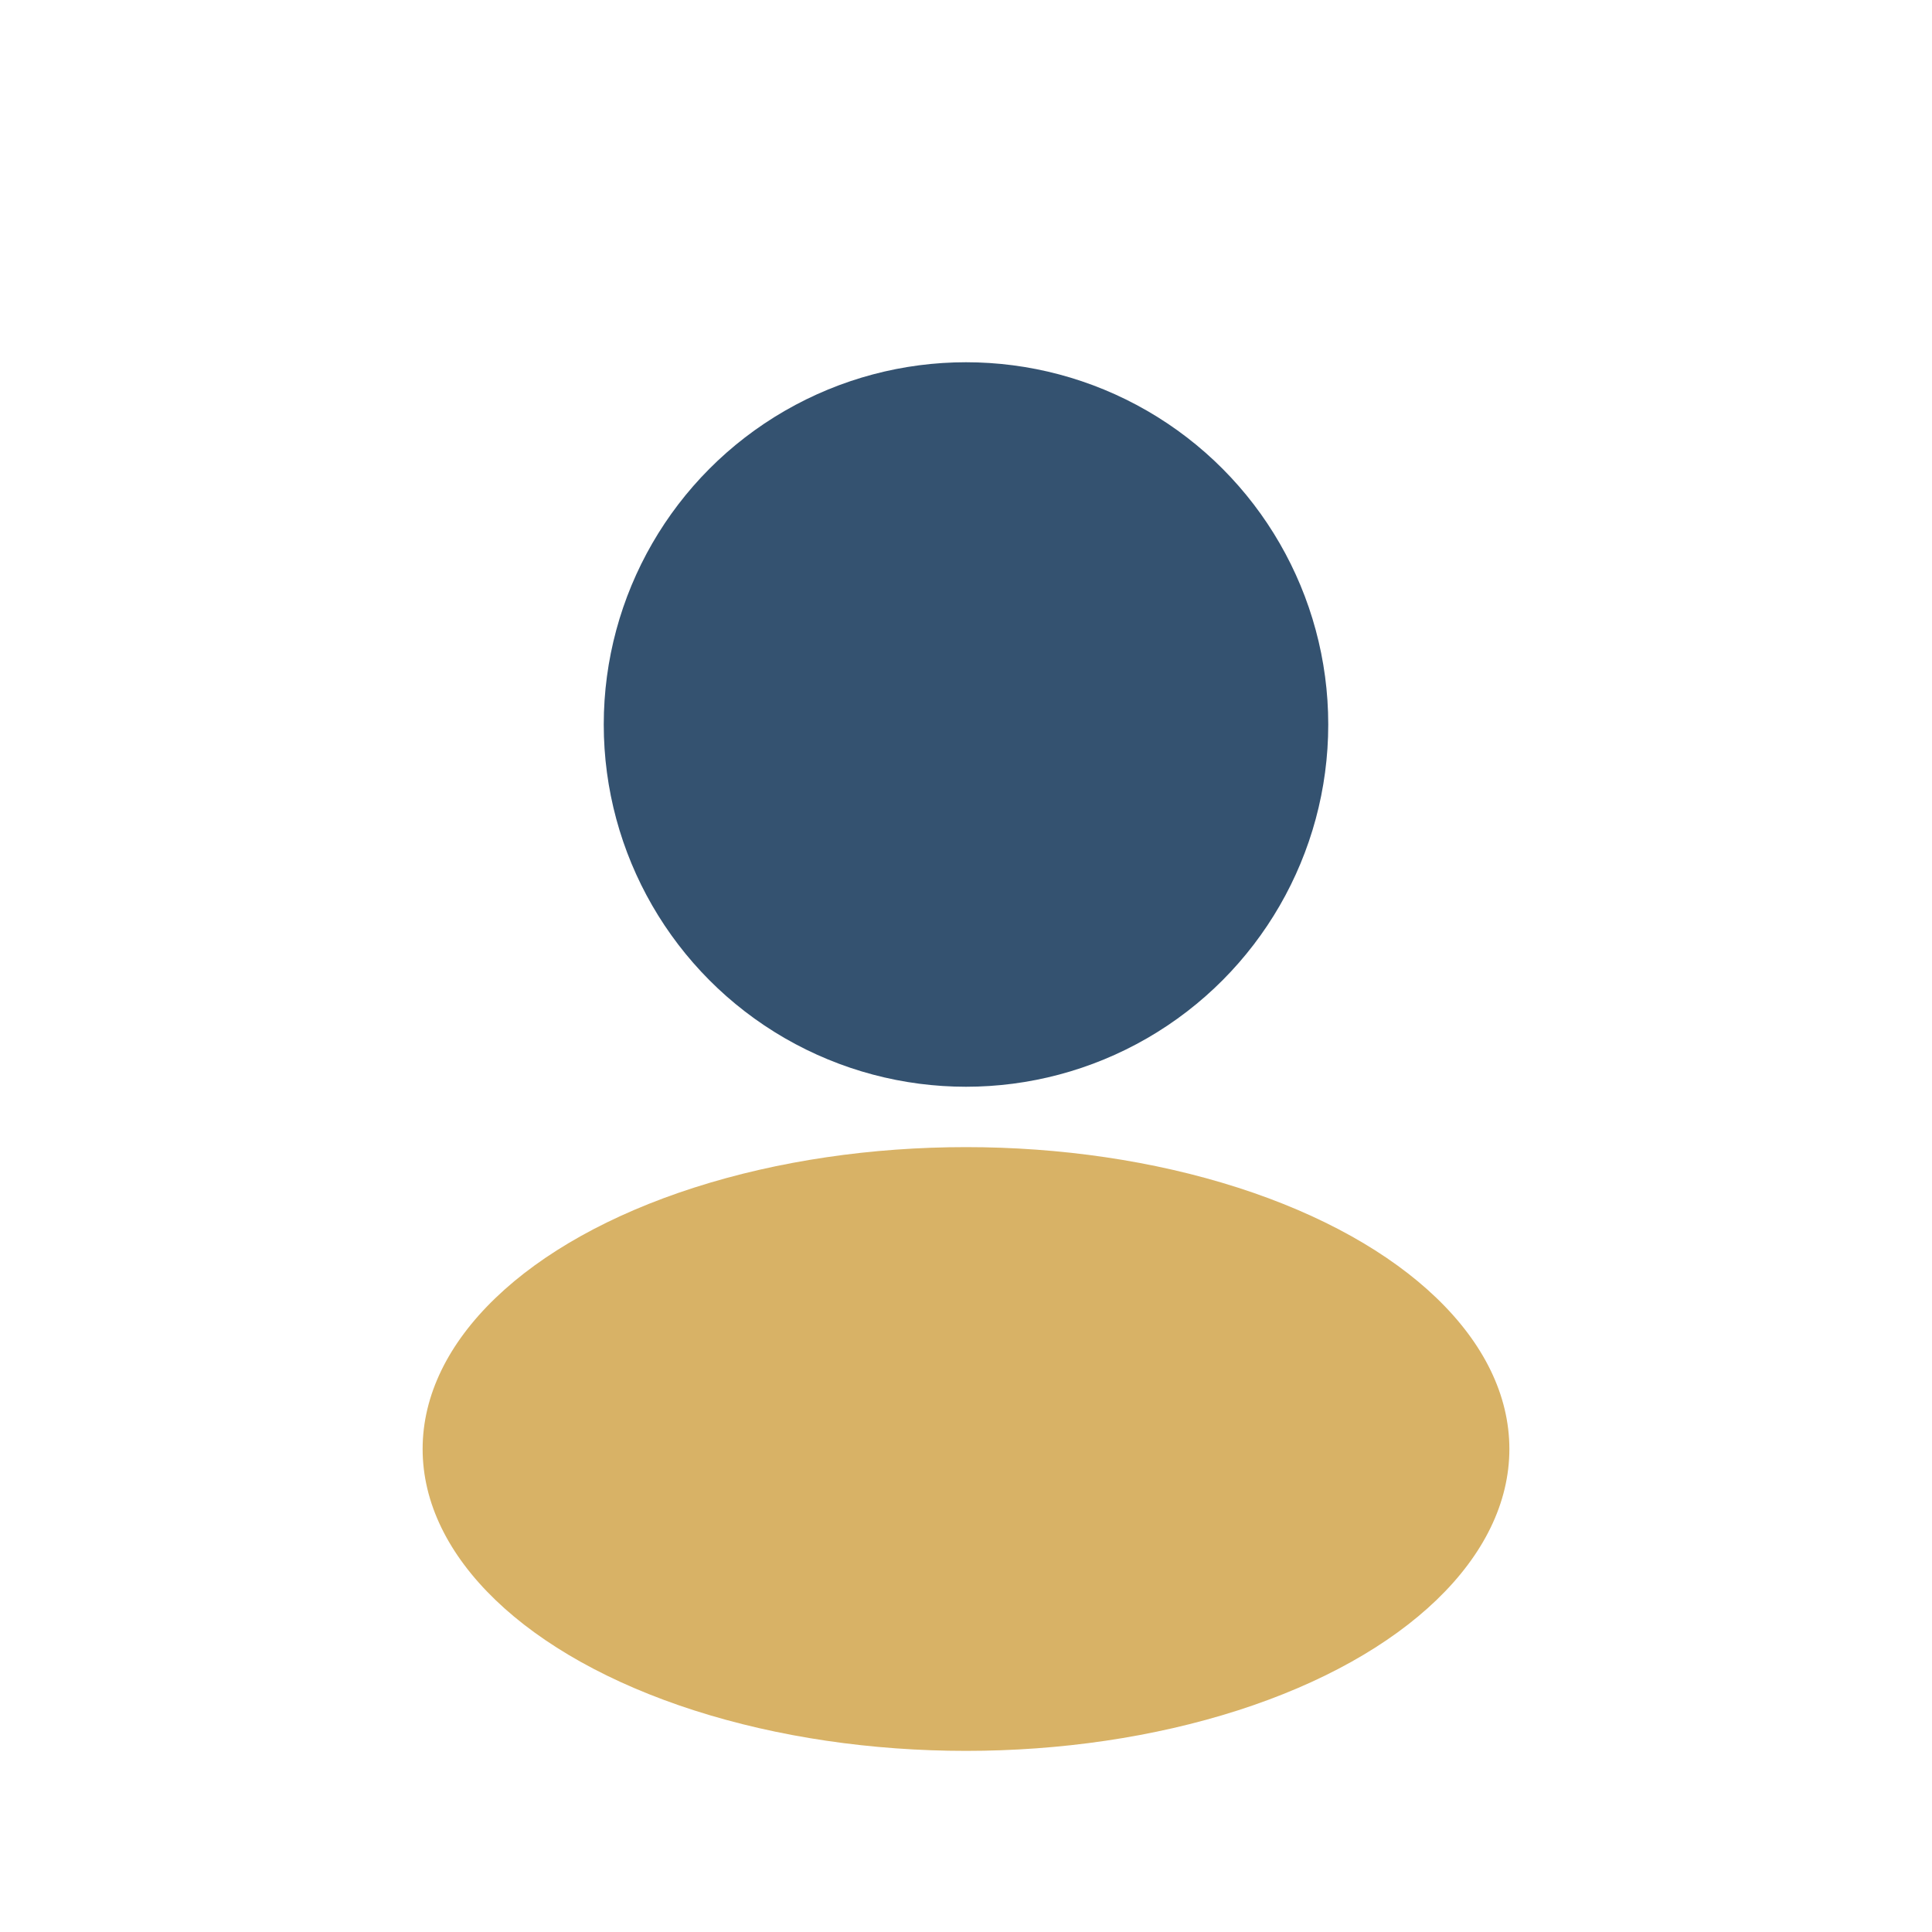
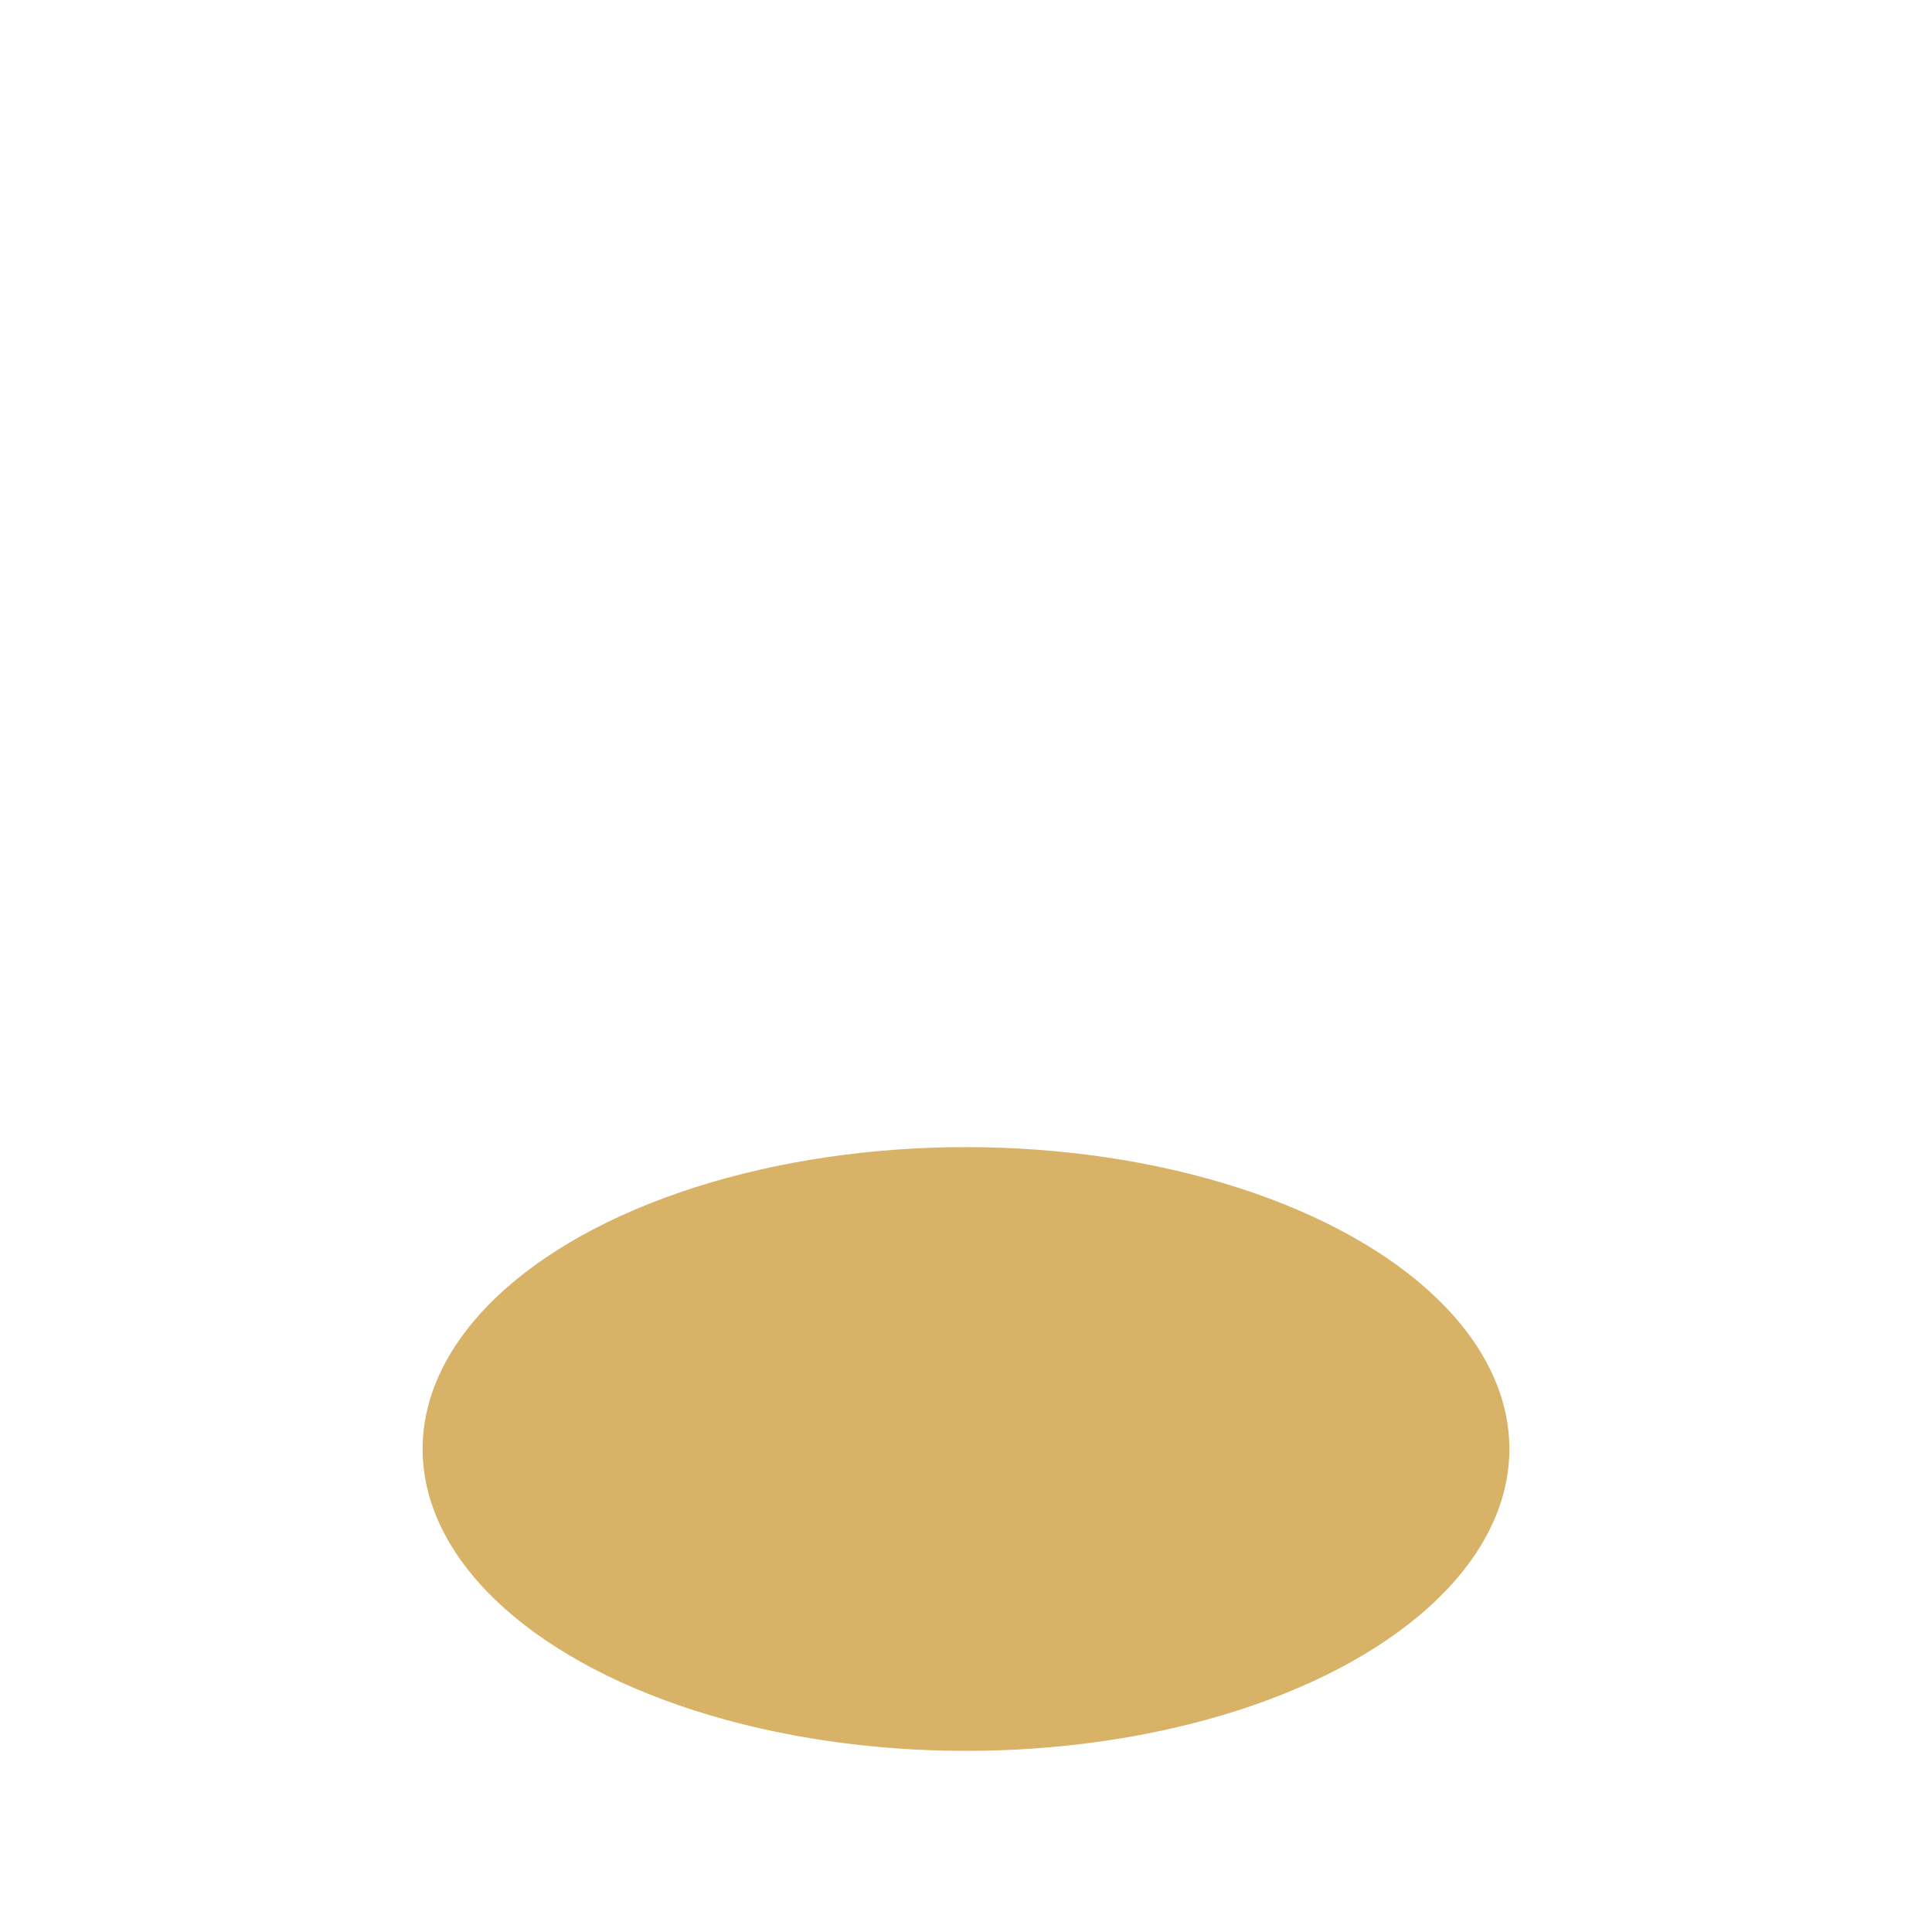
<svg xmlns="http://www.w3.org/2000/svg" width="32" height="32" viewBox="0 0 32 32">
-   <circle cx="16" cy="12" r="6" fill="#345270" />
  <ellipse cx="16" cy="24" rx="9" ry="5" fill="#D8B266" />
</svg>